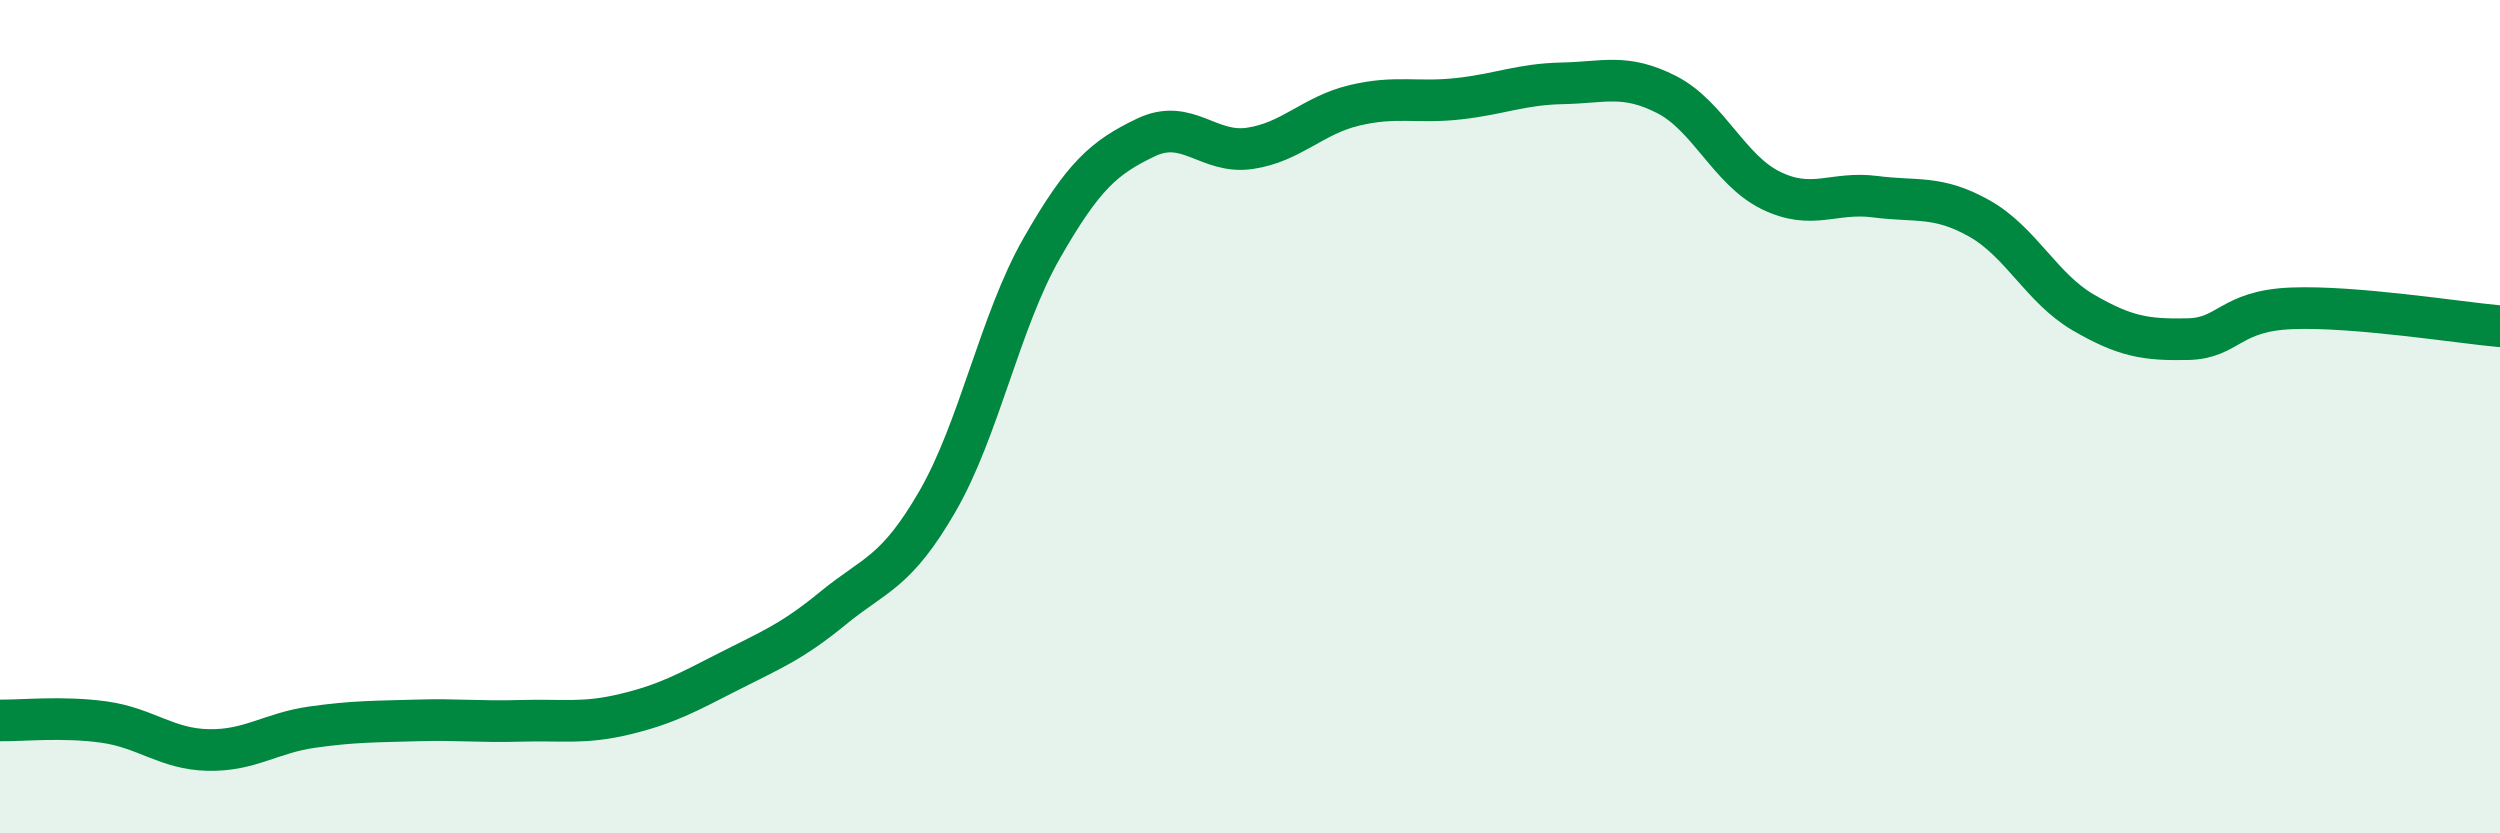
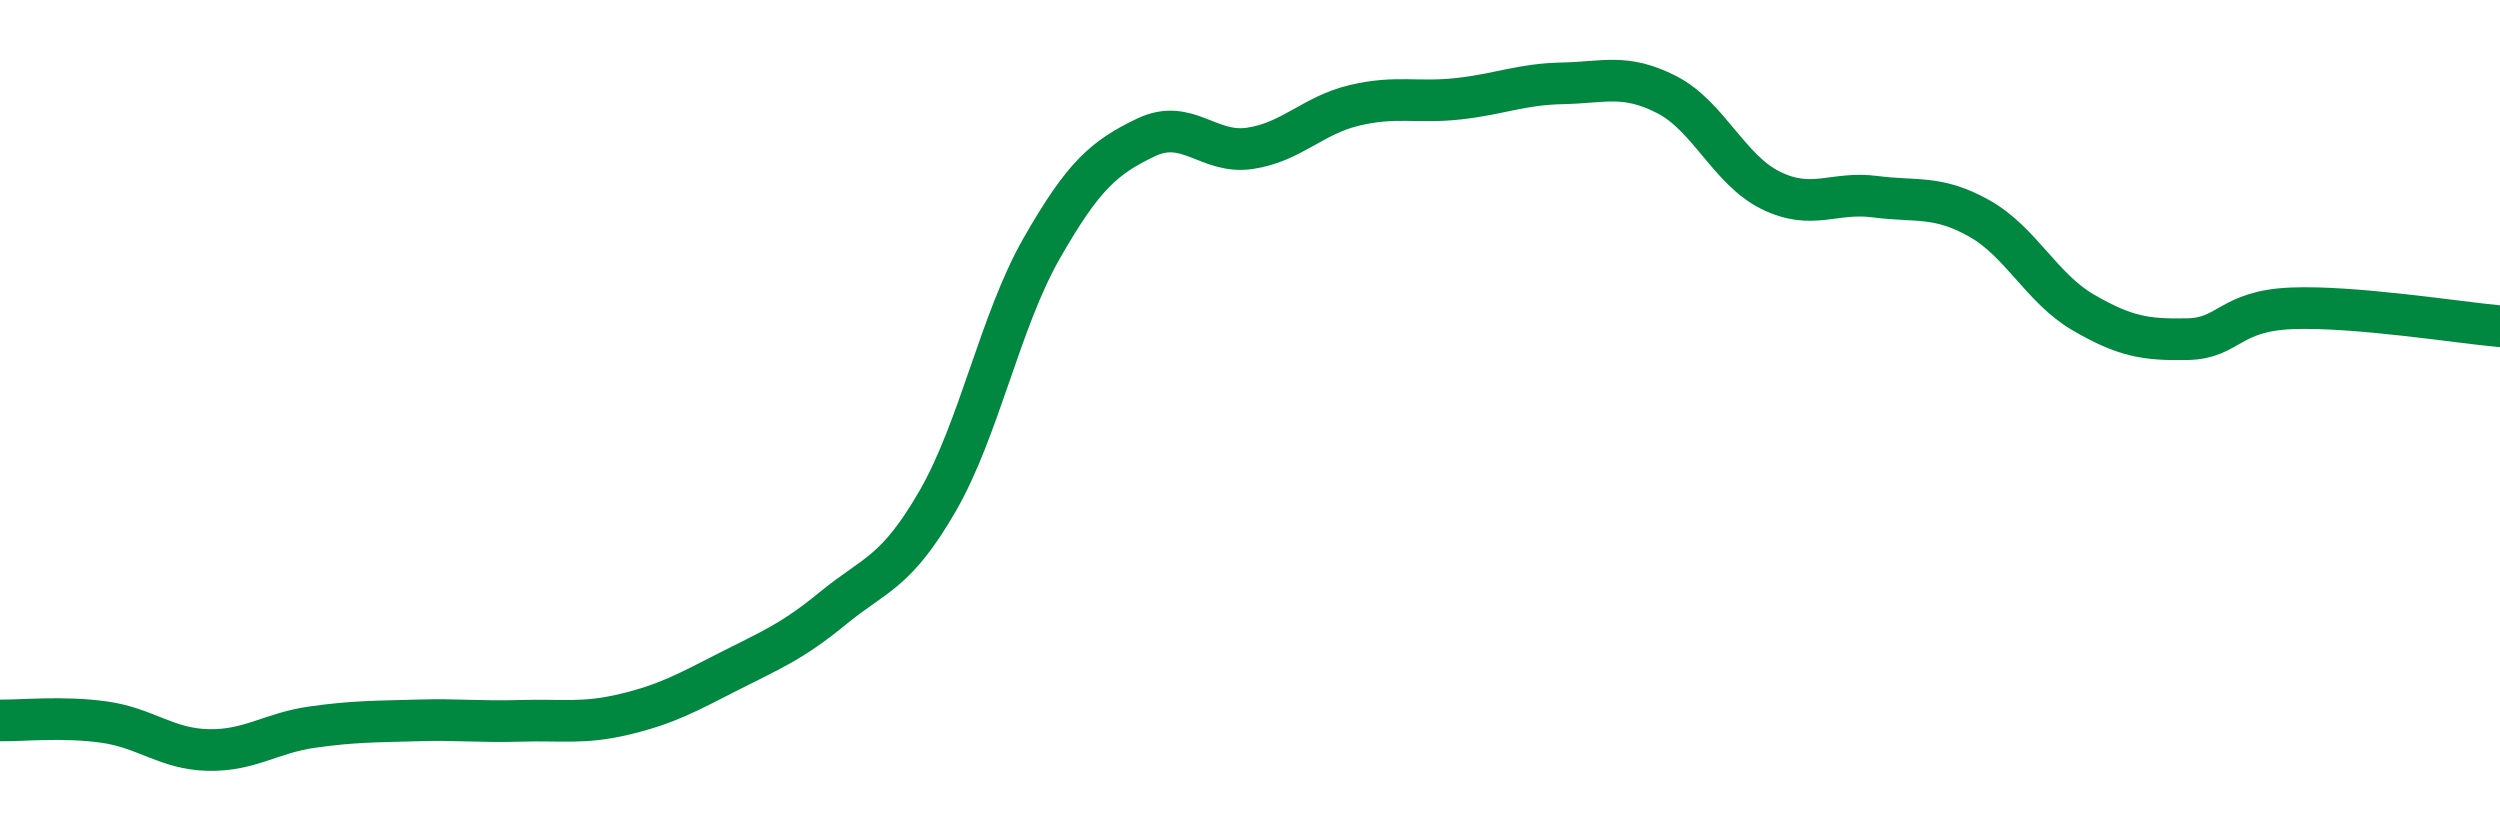
<svg xmlns="http://www.w3.org/2000/svg" width="60" height="20" viewBox="0 0 60 20">
-   <path d="M 0,17.29 C 0.5,17.3 1.5,17.19 2.5,17.33 C 3.5,17.47 4,17.98 5,18 C 6,18.02 6.5,17.59 7.5,17.45 C 8.5,17.31 9,17.32 10,17.29 C 11,17.26 11.5,17.33 12.5,17.3 C 13.5,17.27 14,17.38 15,17.14 C 16,16.9 16.5,16.62 17.5,16.11 C 18.5,15.6 19,15.41 20,14.59 C 21,13.77 21.5,13.76 22.5,12.03 C 23.5,10.3 24,7.71 25,5.96 C 26,4.21 26.5,3.78 27.5,3.3 C 28.5,2.82 29,3.71 30,3.56 C 31,3.41 31.5,2.77 32.5,2.53 C 33.5,2.29 34,2.48 35,2.37 C 36,2.26 36.5,2.02 37.5,2 C 38.5,1.98 39,1.76 40,2.27 C 41,2.78 41.5,4.08 42.5,4.57 C 43.5,5.06 44,4.59 45,4.72 C 46,4.85 46.5,4.68 47.5,5.24 C 48.5,5.8 49,6.92 50,7.5 C 51,8.08 51.5,8.16 52.5,8.14 C 53.5,8.12 53.5,7.46 55,7.4 C 56.5,7.34 59,7.74 60,7.83L60 20L0 20Z" fill="#008740" opacity="0.1" stroke-linecap="round" stroke-linejoin="round" />
  <path d="M 0,17.29 C 0.5,17.3 1.5,17.19 2.5,17.33 C 3.5,17.47 4,17.98 5,18 C 6,18.02 6.5,17.59 7.5,17.45 C 8.5,17.31 9,17.32 10,17.29 C 11,17.26 11.5,17.33 12.5,17.3 C 13.5,17.27 14,17.38 15,17.14 C 16,16.9 16.5,16.62 17.5,16.11 C 18.5,15.6 19,15.41 20,14.59 C 21,13.77 21.5,13.76 22.5,12.03 C 23.5,10.3 24,7.71 25,5.96 C 26,4.21 26.5,3.78 27.5,3.3 C 28.5,2.82 29,3.71 30,3.56 C 31,3.41 31.5,2.77 32.5,2.53 C 33.5,2.29 34,2.48 35,2.37 C 36,2.26 36.5,2.02 37.5,2 C 38.5,1.98 39,1.76 40,2.27 C 41,2.78 41.5,4.08 42.5,4.57 C 43.5,5.06 44,4.59 45,4.72 C 46,4.85 46.5,4.68 47.5,5.24 C 48.5,5.8 49,6.92 50,7.5 C 51,8.08 51.5,8.16 52.5,8.14 C 53.5,8.12 53.5,7.46 55,7.4 C 56.5,7.34 59,7.74 60,7.83" stroke="#008740" stroke-width="1" fill="none" stroke-linecap="round" stroke-linejoin="round" />
</svg>